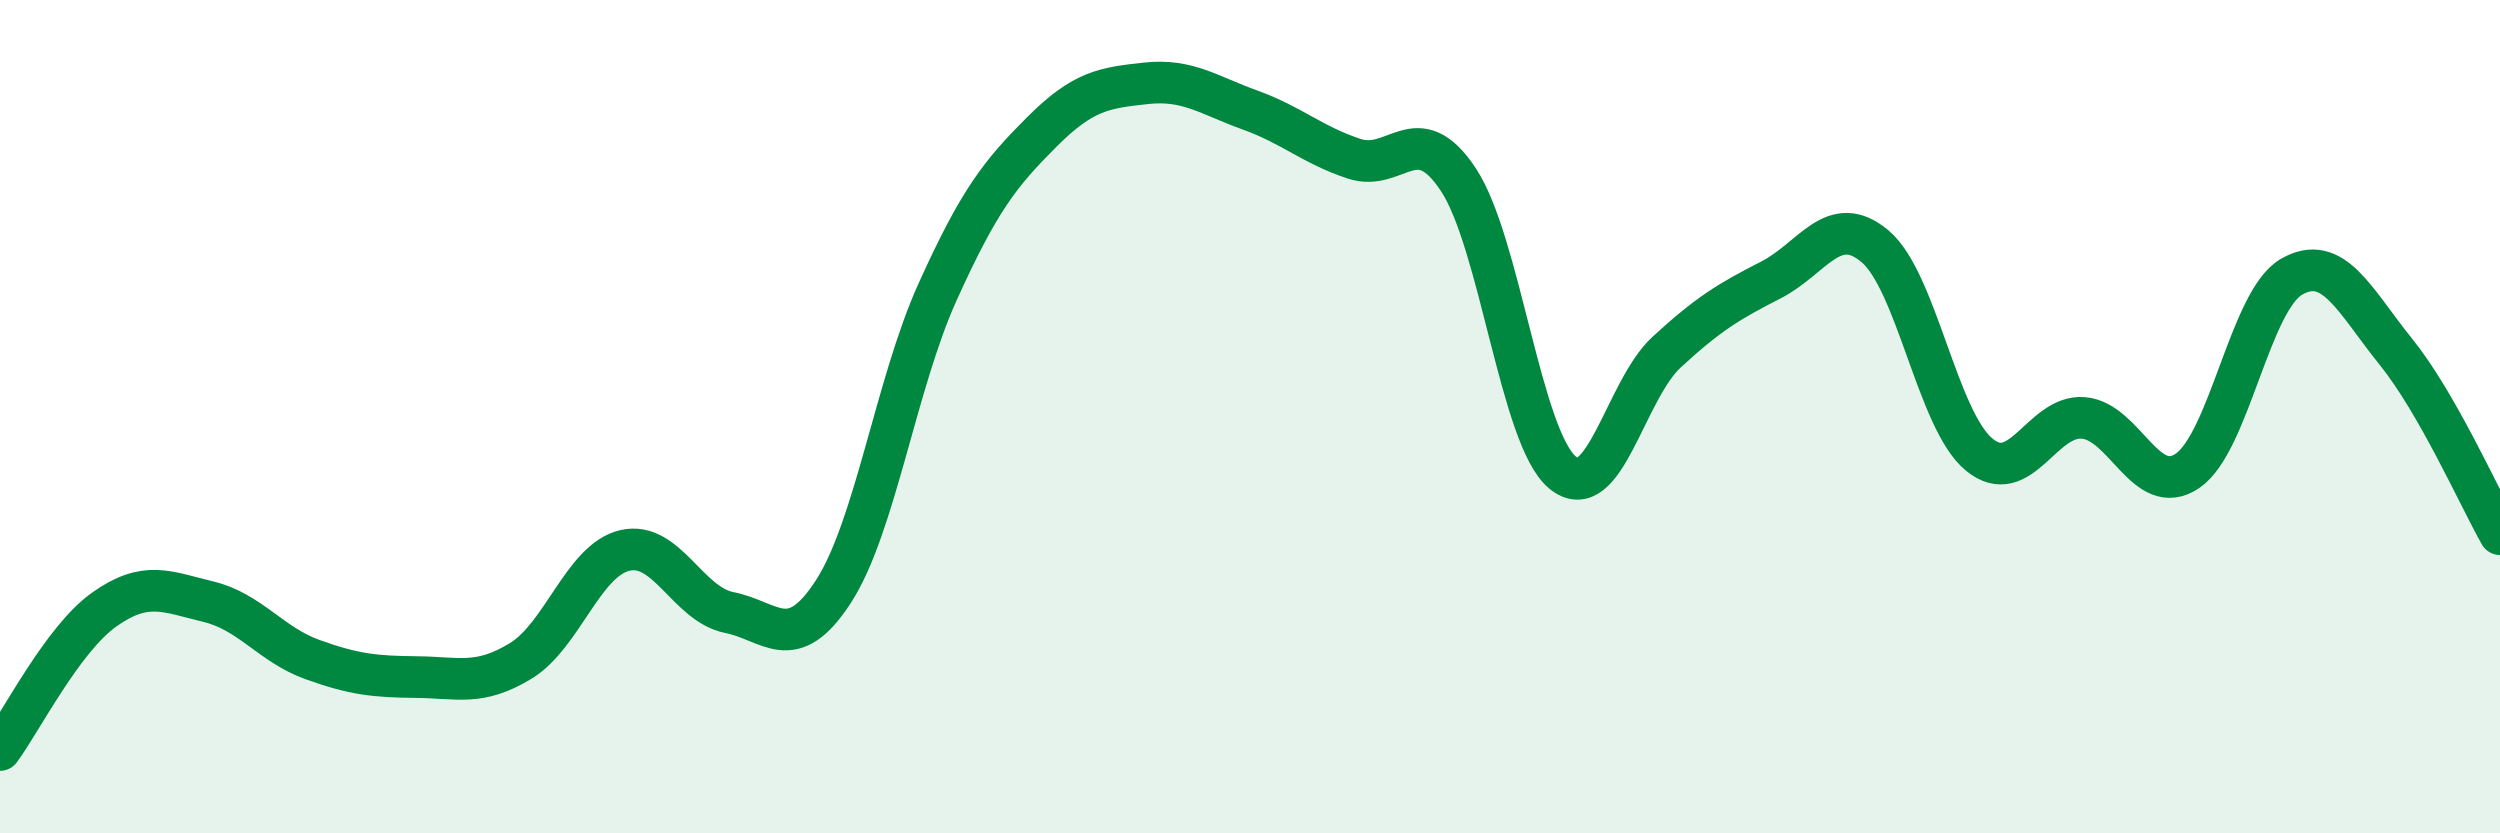
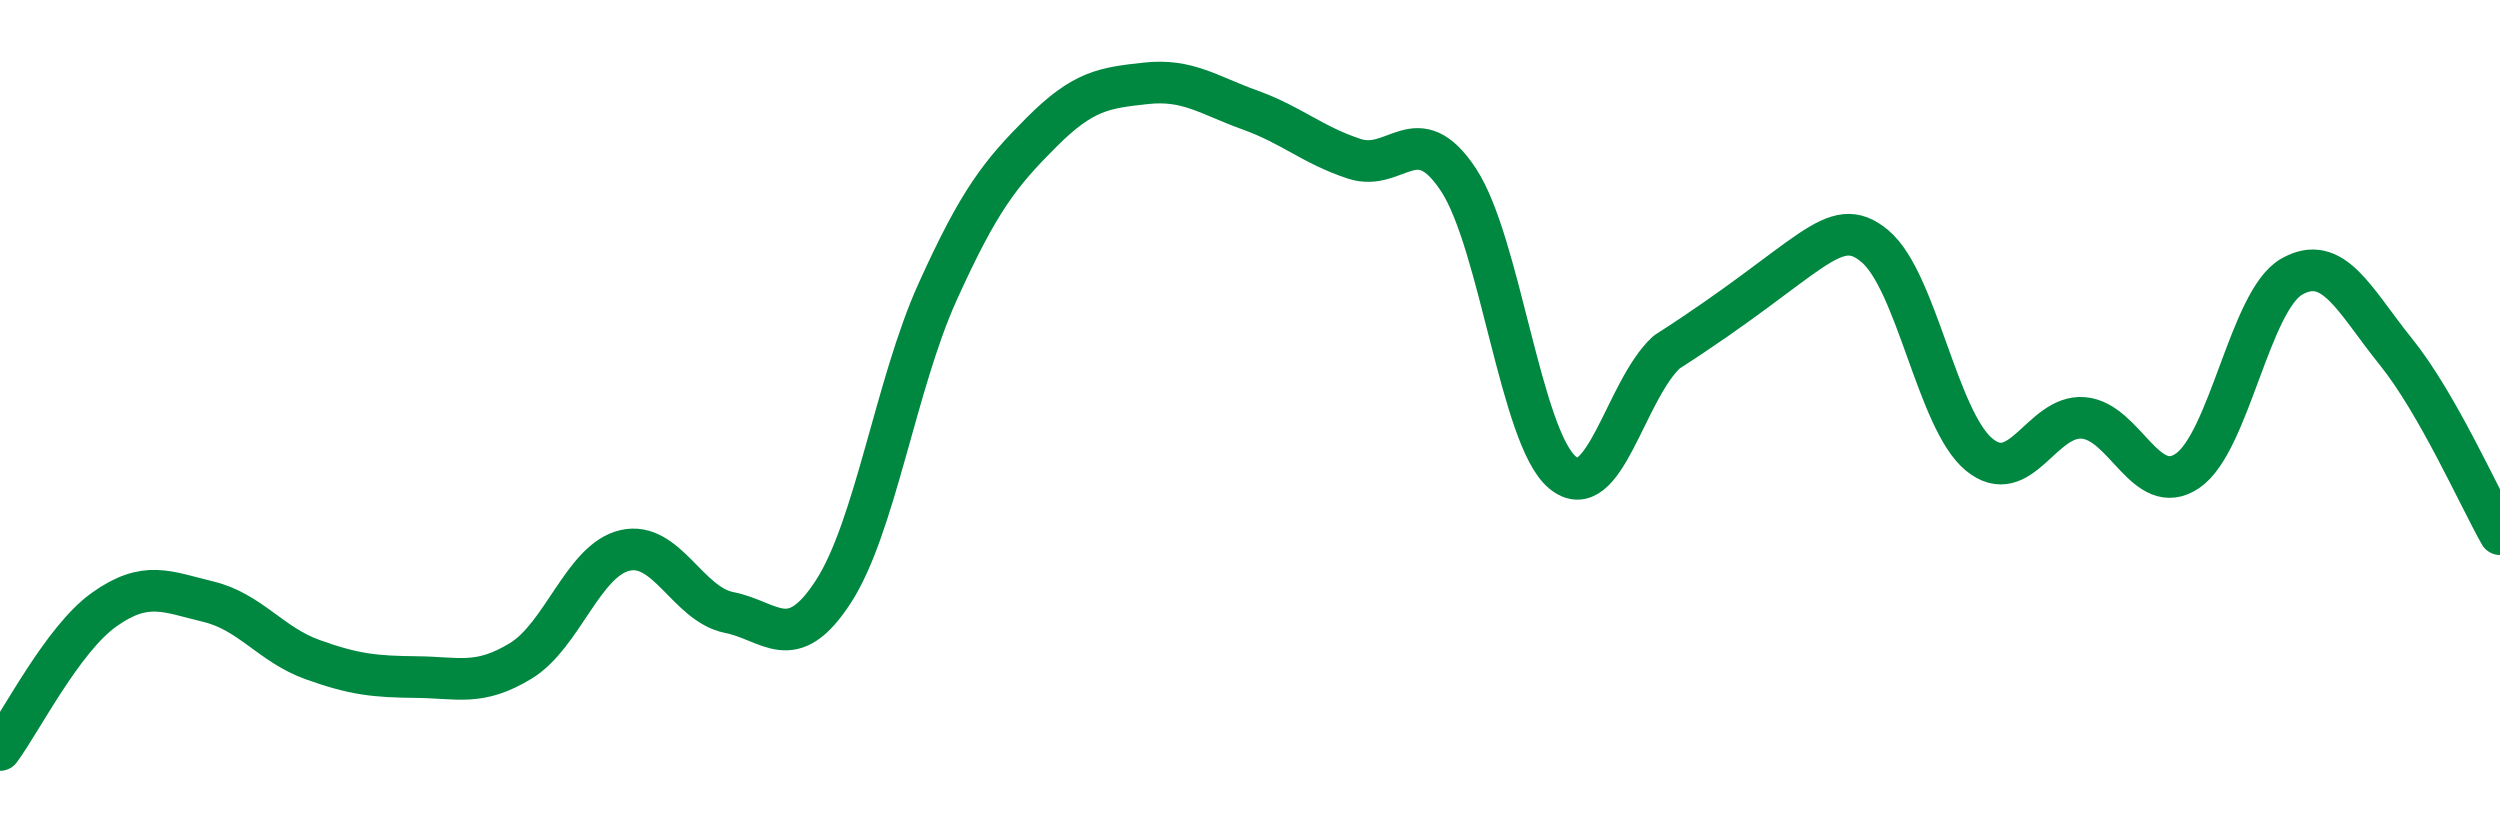
<svg xmlns="http://www.w3.org/2000/svg" width="60" height="20" viewBox="0 0 60 20">
-   <path d="M 0,18 C 0.5,17.33 1.5,15.34 2.5,14.63 C 3.5,13.92 4,14.2 5,14.44 C 6,14.68 6.5,15.47 7.5,15.83 C 8.5,16.19 9,16.24 10,16.25 C 11,16.26 11.5,16.47 12.5,15.86 C 13.5,15.25 14,13.44 15,13.21 C 16,12.98 16.5,14.5 17.5,14.7 C 18.5,14.9 19,15.74 20,14.2 C 21,12.66 21.5,9.22 22.5,7.01 C 23.5,4.8 24,4.17 25,3.17 C 26,2.17 26.5,2.11 27.5,2 C 28.5,1.89 29,2.28 30,2.64 C 31,3 31.5,3.48 32.5,3.81 C 33.5,4.14 34,2.8 35,4.31 C 36,5.82 36.5,10.51 37.5,11.34 C 38.5,12.17 39,9.37 40,8.45 C 41,7.53 41.5,7.23 42.5,6.72 C 43.5,6.21 44,5.07 45,5.91 C 46,6.75 46.5,10.09 47.5,10.91 C 48.5,11.73 49,9.95 50,10.03 C 51,10.11 51.5,11.98 52.5,11.3 C 53.5,10.62 54,7.21 55,6.64 C 56,6.07 56.5,7.2 57.5,8.44 C 58.5,9.68 59.5,11.94 60,12.82L60 20L0 20Z" fill="#008740" opacity="0.1" stroke-linecap="round" stroke-linejoin="round" />
-   <path d="M 0,18 C 0.5,17.33 1.5,15.34 2.5,14.63 C 3.5,13.92 4,14.2 5,14.44 C 6,14.68 6.5,15.47 7.5,15.83 C 8.5,16.19 9,16.24 10,16.25 C 11,16.26 11.5,16.47 12.5,15.86 C 13.5,15.25 14,13.44 15,13.21 C 16,12.98 16.5,14.5 17.5,14.7 C 18.5,14.9 19,15.74 20,14.2 C 21,12.66 21.5,9.22 22.5,7.01 C 23.5,4.8 24,4.17 25,3.17 C 26,2.17 26.5,2.11 27.5,2 C 28.5,1.89 29,2.28 30,2.64 C 31,3 31.5,3.48 32.5,3.81 C 33.5,4.14 34,2.8 35,4.31 C 36,5.82 36.5,10.51 37.5,11.34 C 38.5,12.17 39,9.37 40,8.45 C 41,7.53 41.5,7.23 42.5,6.72 C 43.5,6.21 44,5.07 45,5.91 C 46,6.75 46.5,10.09 47.5,10.91 C 48.5,11.73 49,9.95 50,10.03 C 51,10.11 51.5,11.98 52.5,11.3 C 53.5,10.62 54,7.21 55,6.64 C 56,6.07 56.5,7.2 57.5,8.44 C 58.5,9.68 59.5,11.94 60,12.82" stroke="#008740" stroke-width="1" fill="none" stroke-linecap="round" stroke-linejoin="round" />
+   <path d="M 0,18 C 0.5,17.33 1.5,15.34 2.5,14.63 C 3.5,13.92 4,14.2 5,14.44 C 6,14.68 6.5,15.47 7.5,15.83 C 8.5,16.19 9,16.24 10,16.25 C 11,16.26 11.5,16.47 12.5,15.86 C 13.5,15.25 14,13.44 15,13.21 C 16,12.98 16.5,14.5 17.5,14.7 C 18.5,14.9 19,15.74 20,14.2 C 21,12.66 21.5,9.22 22.5,7.01 C 23.5,4.8 24,4.17 25,3.17 C 26,2.17 26.5,2.11 27.5,2 C 28.5,1.89 29,2.28 30,2.64 C 31,3 31.5,3.48 32.5,3.81 C 33.5,4.14 34,2.8 35,4.31 C 36,5.82 36.5,10.51 37.5,11.34 C 38.5,12.17 39,9.37 40,8.45 C 43.5,6.21 44,5.07 45,5.91 C 46,6.75 46.5,10.09 47.5,10.91 C 48.5,11.73 49,9.95 50,10.03 C 51,10.11 51.5,11.98 52.5,11.3 C 53.5,10.62 54,7.21 55,6.64 C 56,6.07 56.5,7.2 57.5,8.44 C 58.5,9.68 59.5,11.94 60,12.82" stroke="#008740" stroke-width="1" fill="none" stroke-linecap="round" stroke-linejoin="round" />
</svg>